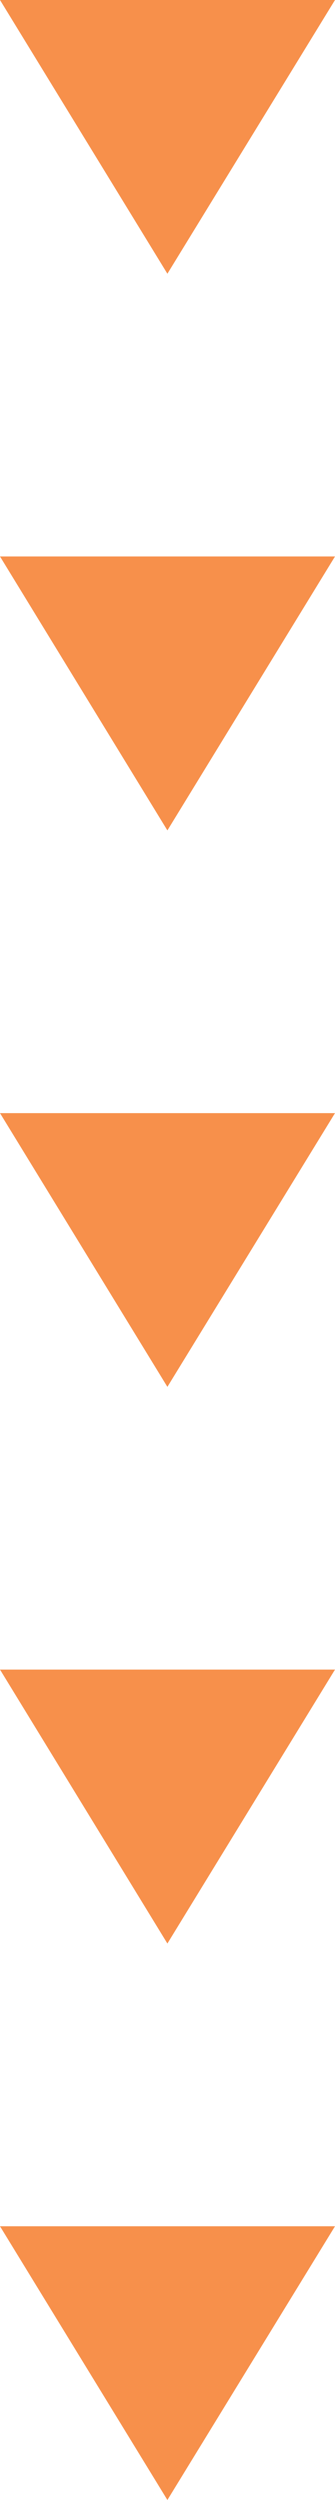
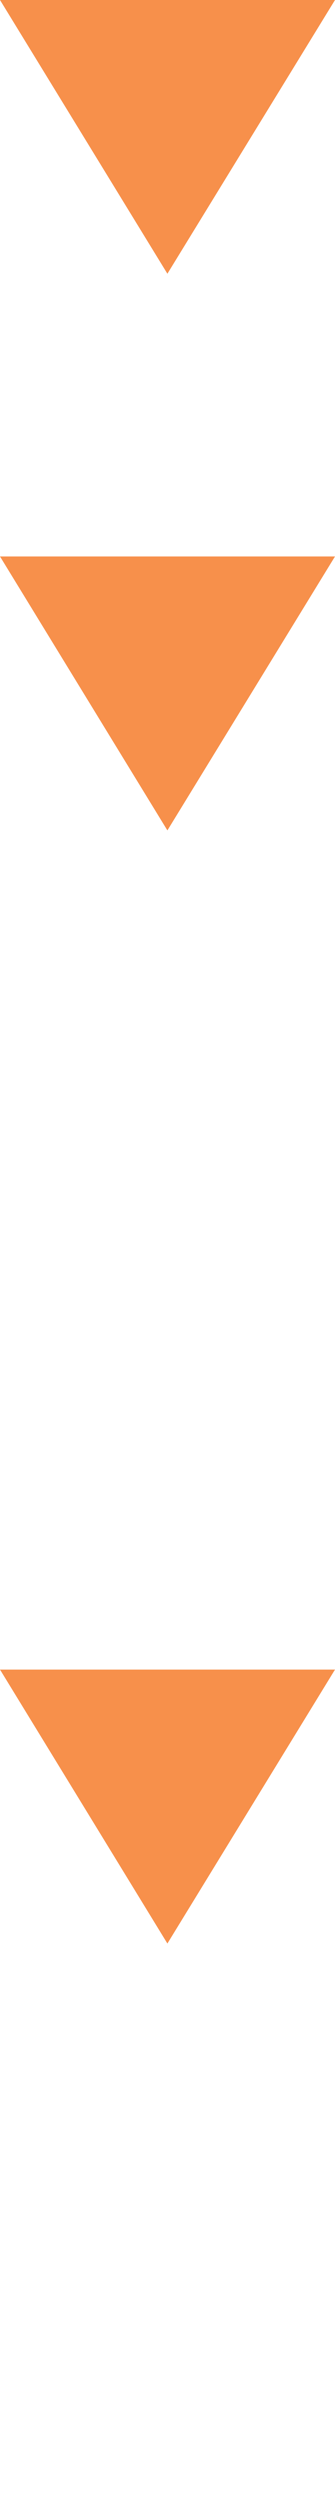
<svg xmlns="http://www.w3.org/2000/svg" width="31" height="231" viewBox="0 0 31 231" fill="none">
  <path d="M0 0H31L15.49 25.294L0 0Z" fill="#F7904B" />
  <path d="M0 51.417H31L15.49 76.731L0 51.417Z" fill="#F7904B" />
-   <path d="M0 102.853H31L15.49 128.147L0 102.853Z" fill="#F7904B" />
  <path d="M0 154.27H31L15.49 179.583L0 154.27Z" fill="#F7904B" />
-   <path d="M0 205.706H31L15.49 231L0 205.706Z" fill="#F7904B" />
</svg>